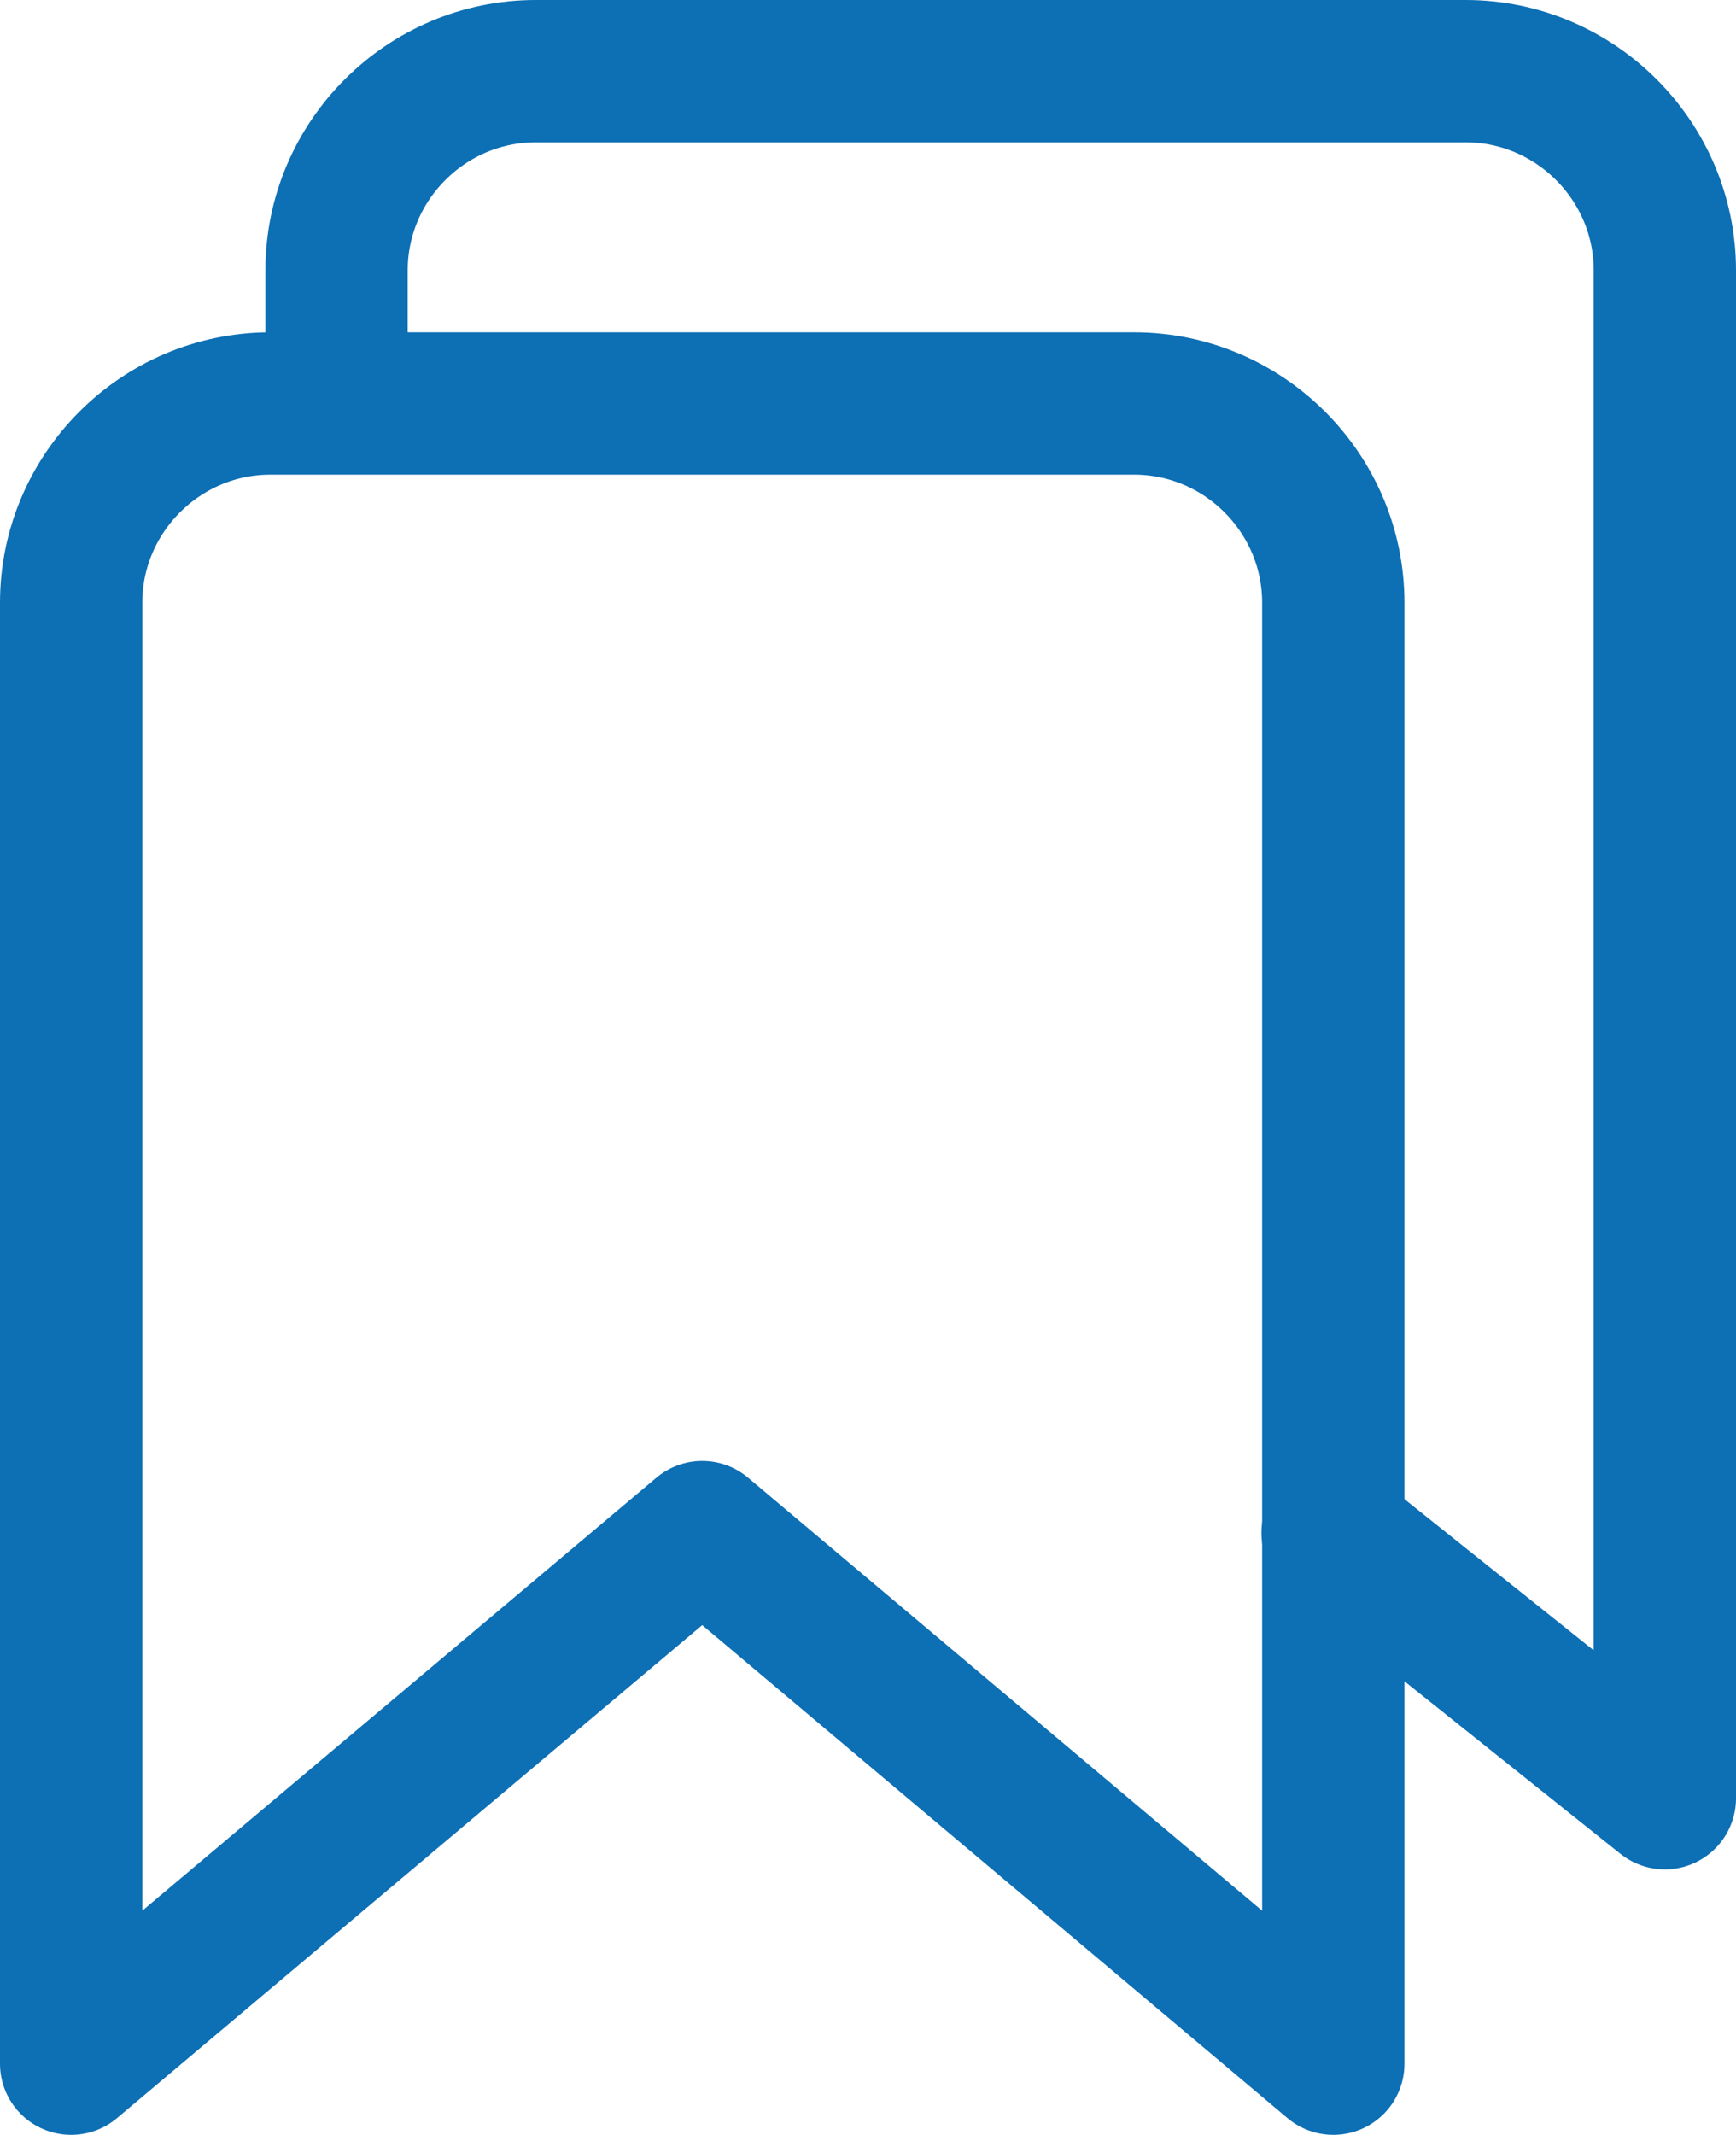
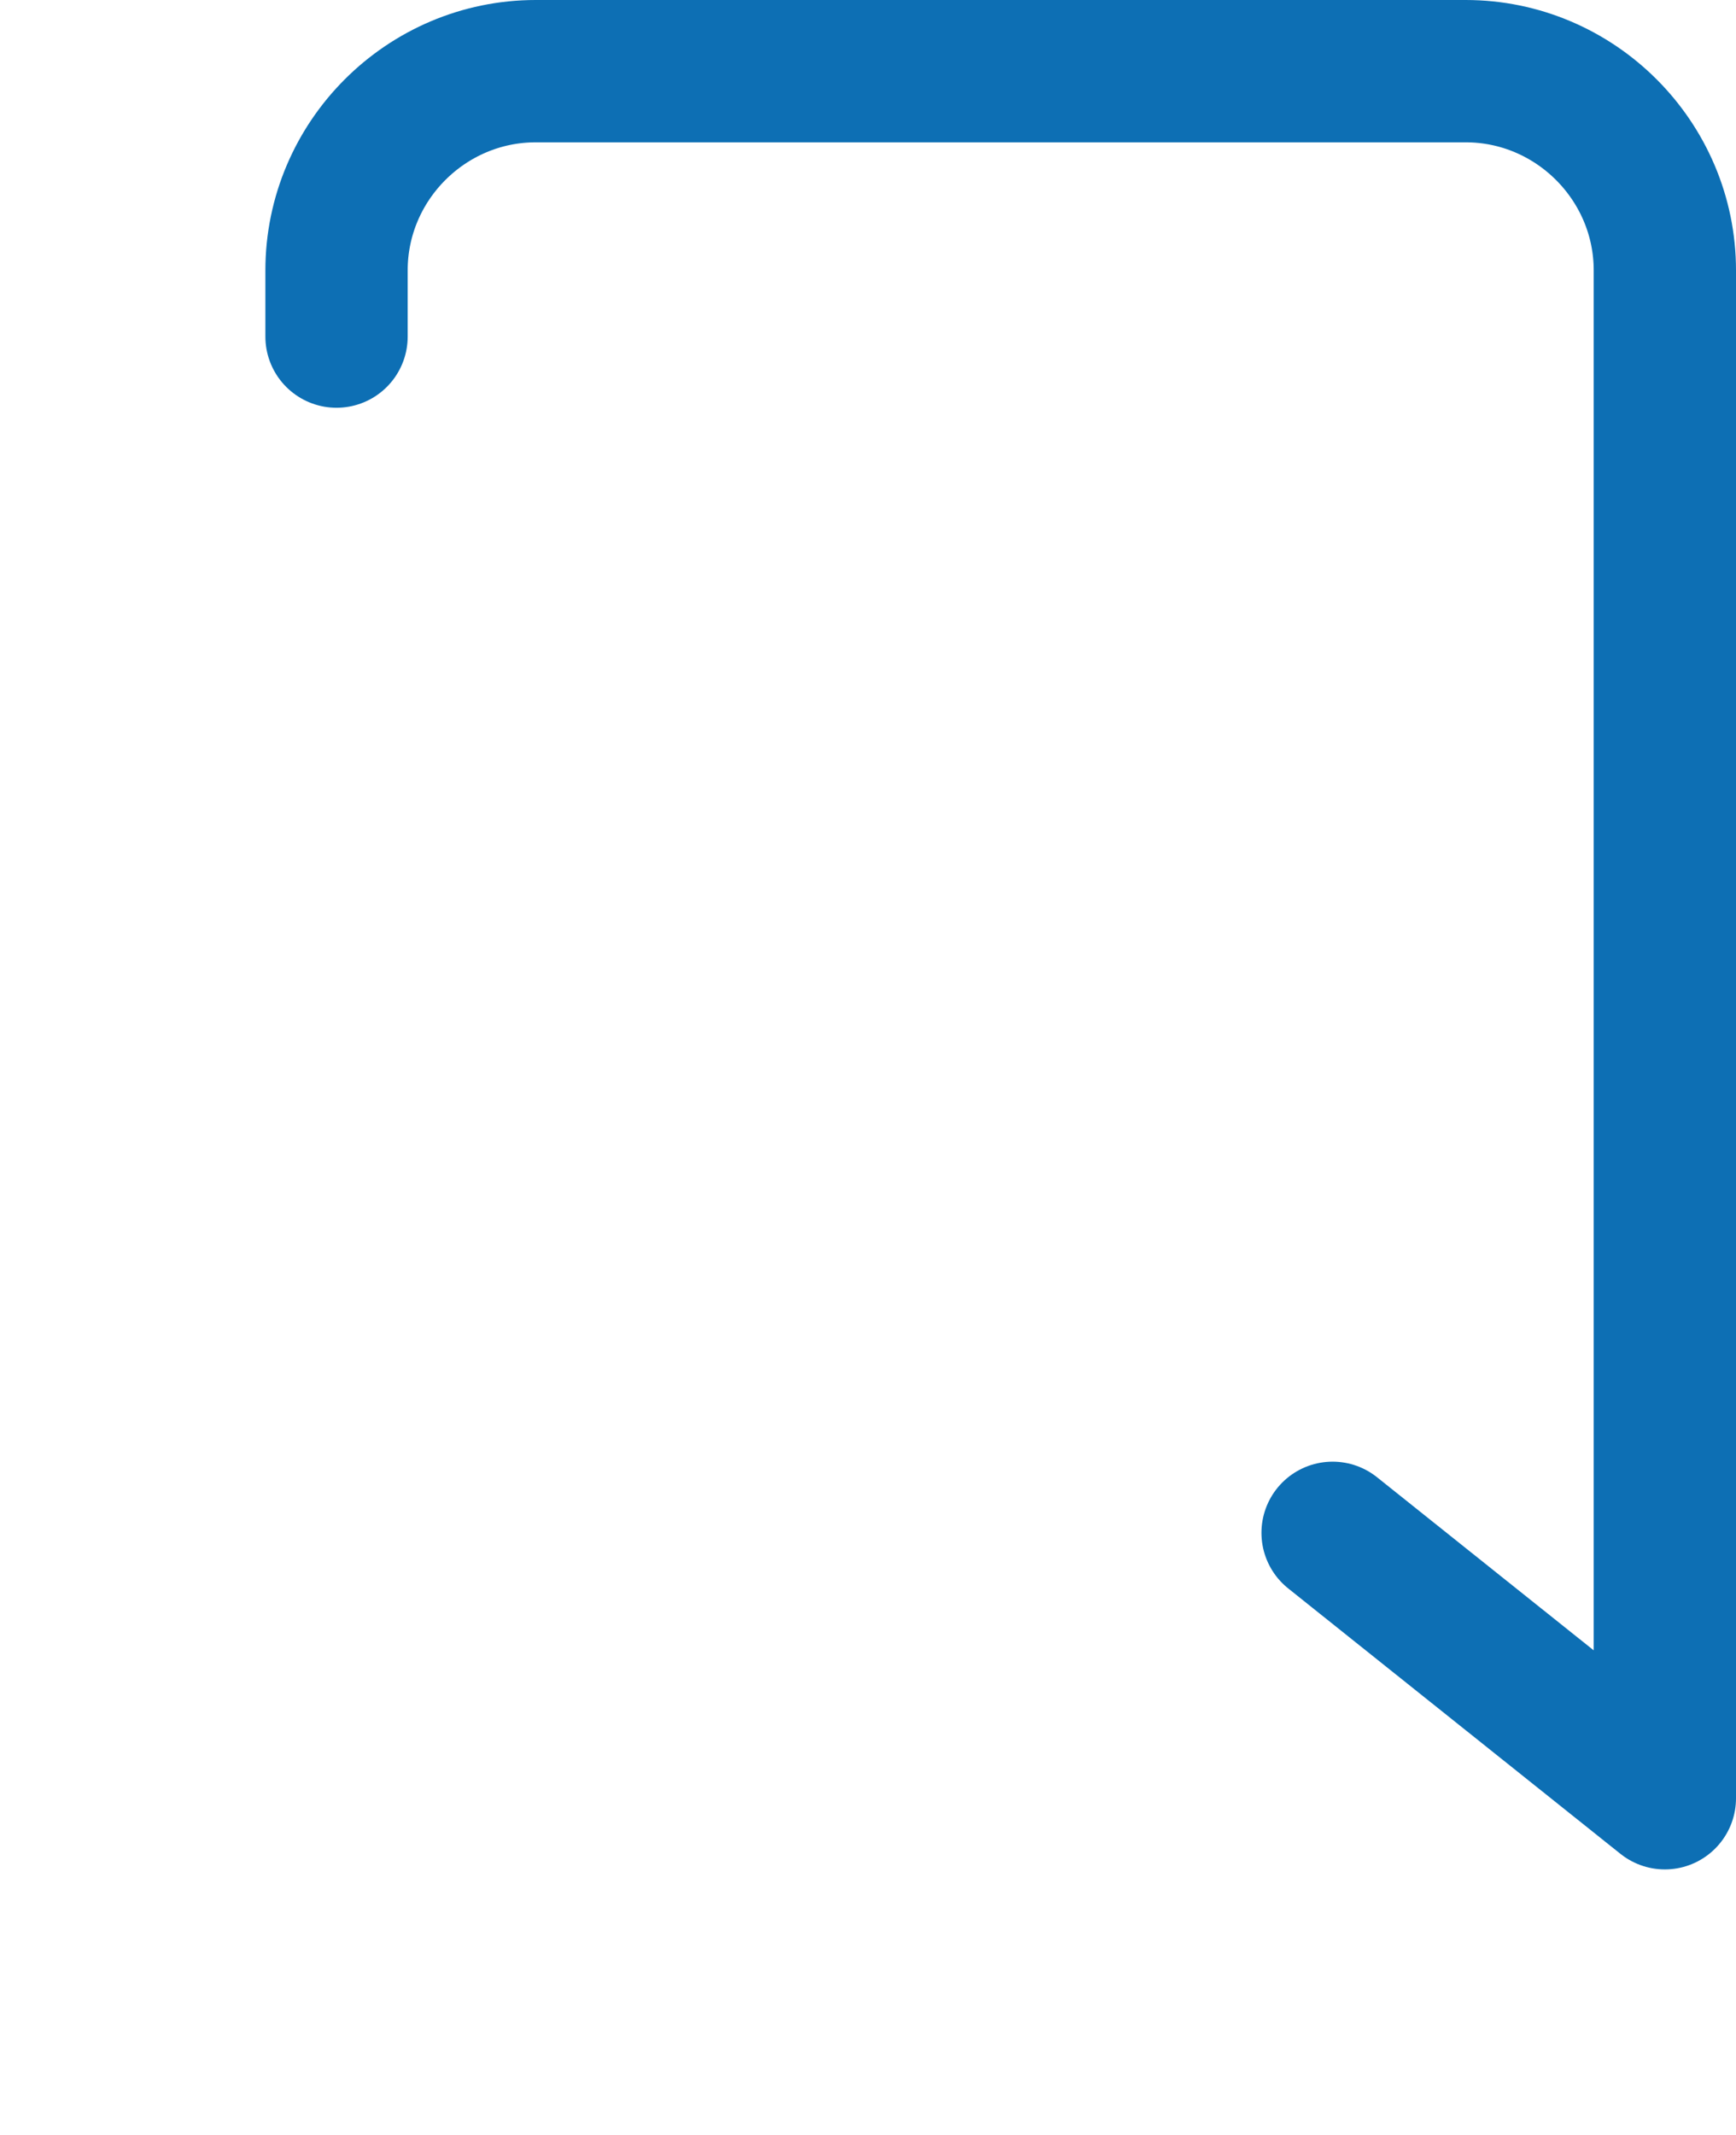
<svg xmlns="http://www.w3.org/2000/svg" id="_レイヤー_2" data-name="レイヤー 2" viewBox="0 0 24.4 30">
  <defs>
    <style>
      .cls-1 {
        fill: none;
        stroke: #0d6fb4;
        stroke-linecap: round;
        stroke-linejoin: round;
        stroke-width: 2px;
      }
    </style>
  </defs>
  <g id="_レイヤー_1-2" data-name="レイヤー 1">
    <g>
      <path class="cls-1" d="m4.73,4.73v-.93c0-1.54,1.26-2.8,2.8-2.8h13.07c1.54,0,2.8,1.26,2.8,2.8v21.47l-4.67-3.73" />
-       <path class="cls-1" d="m15.93,5.67H3.8c-1.54,0-2.8,1.26-2.8,2.8v20.53l8.87-7.47,8.87,7.47V8.47c0-1.54-1.26-2.8-2.8-2.8Z" />
    </g>
  </g>
</svg>